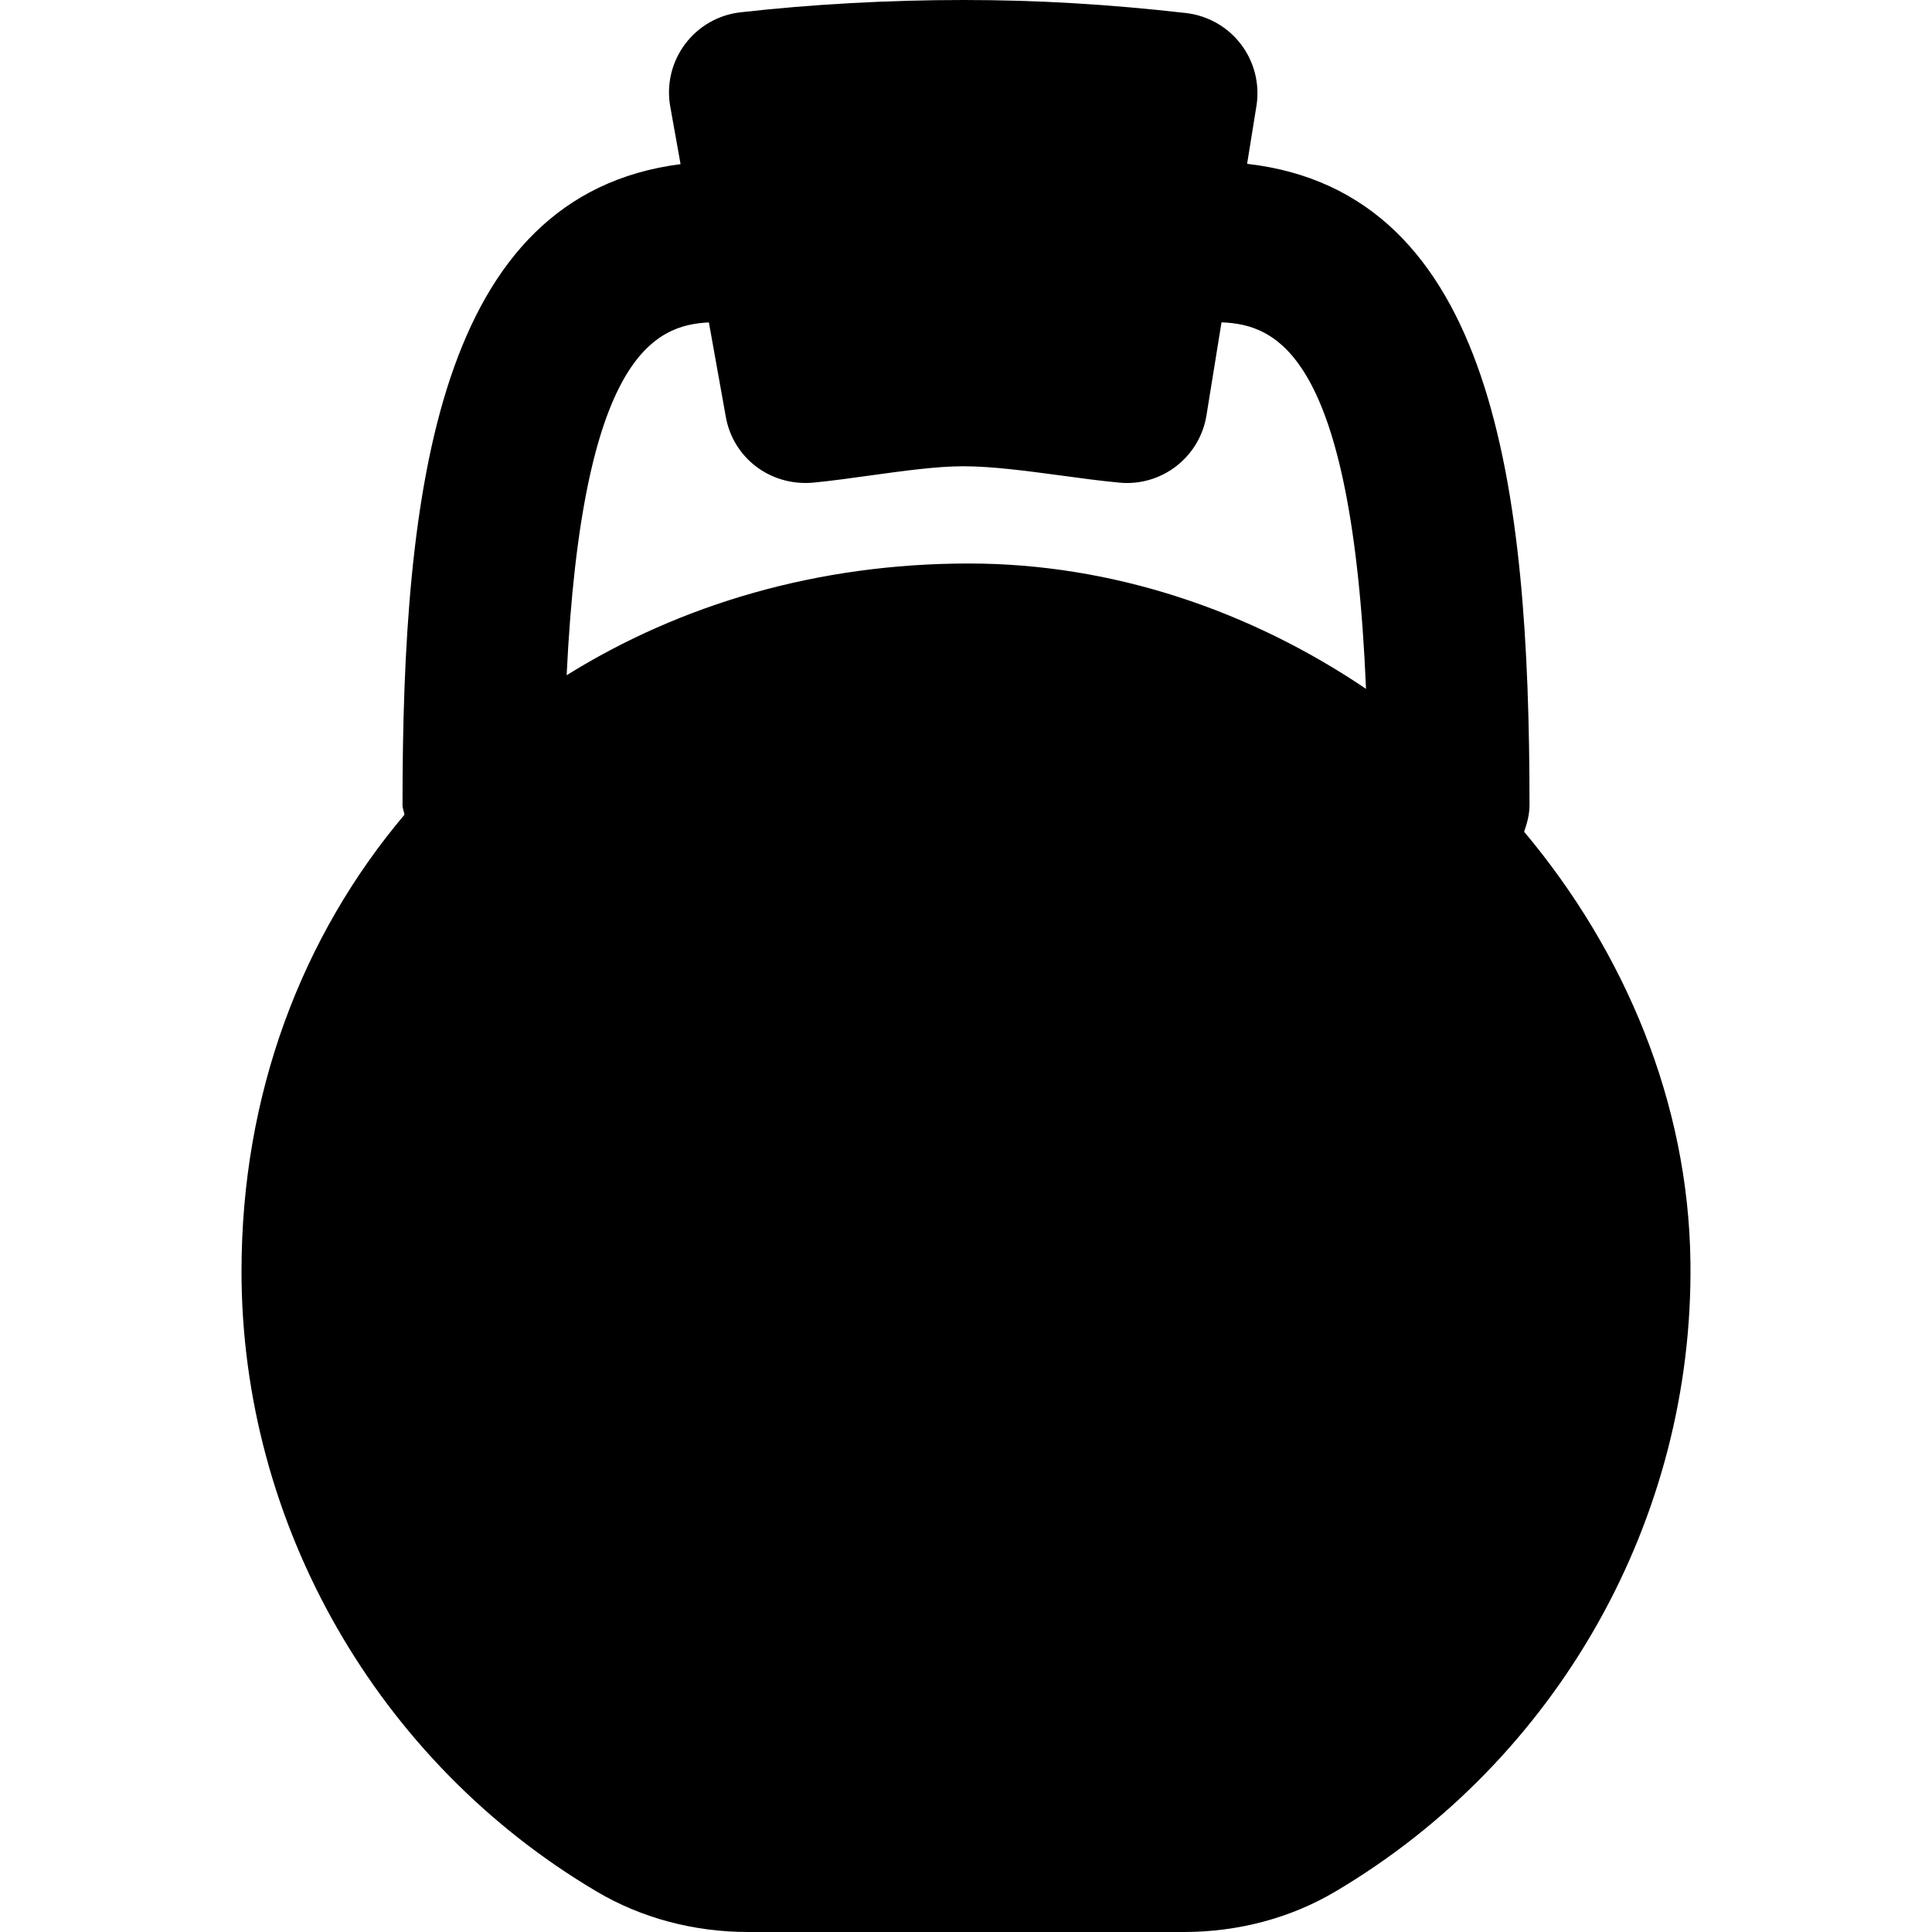
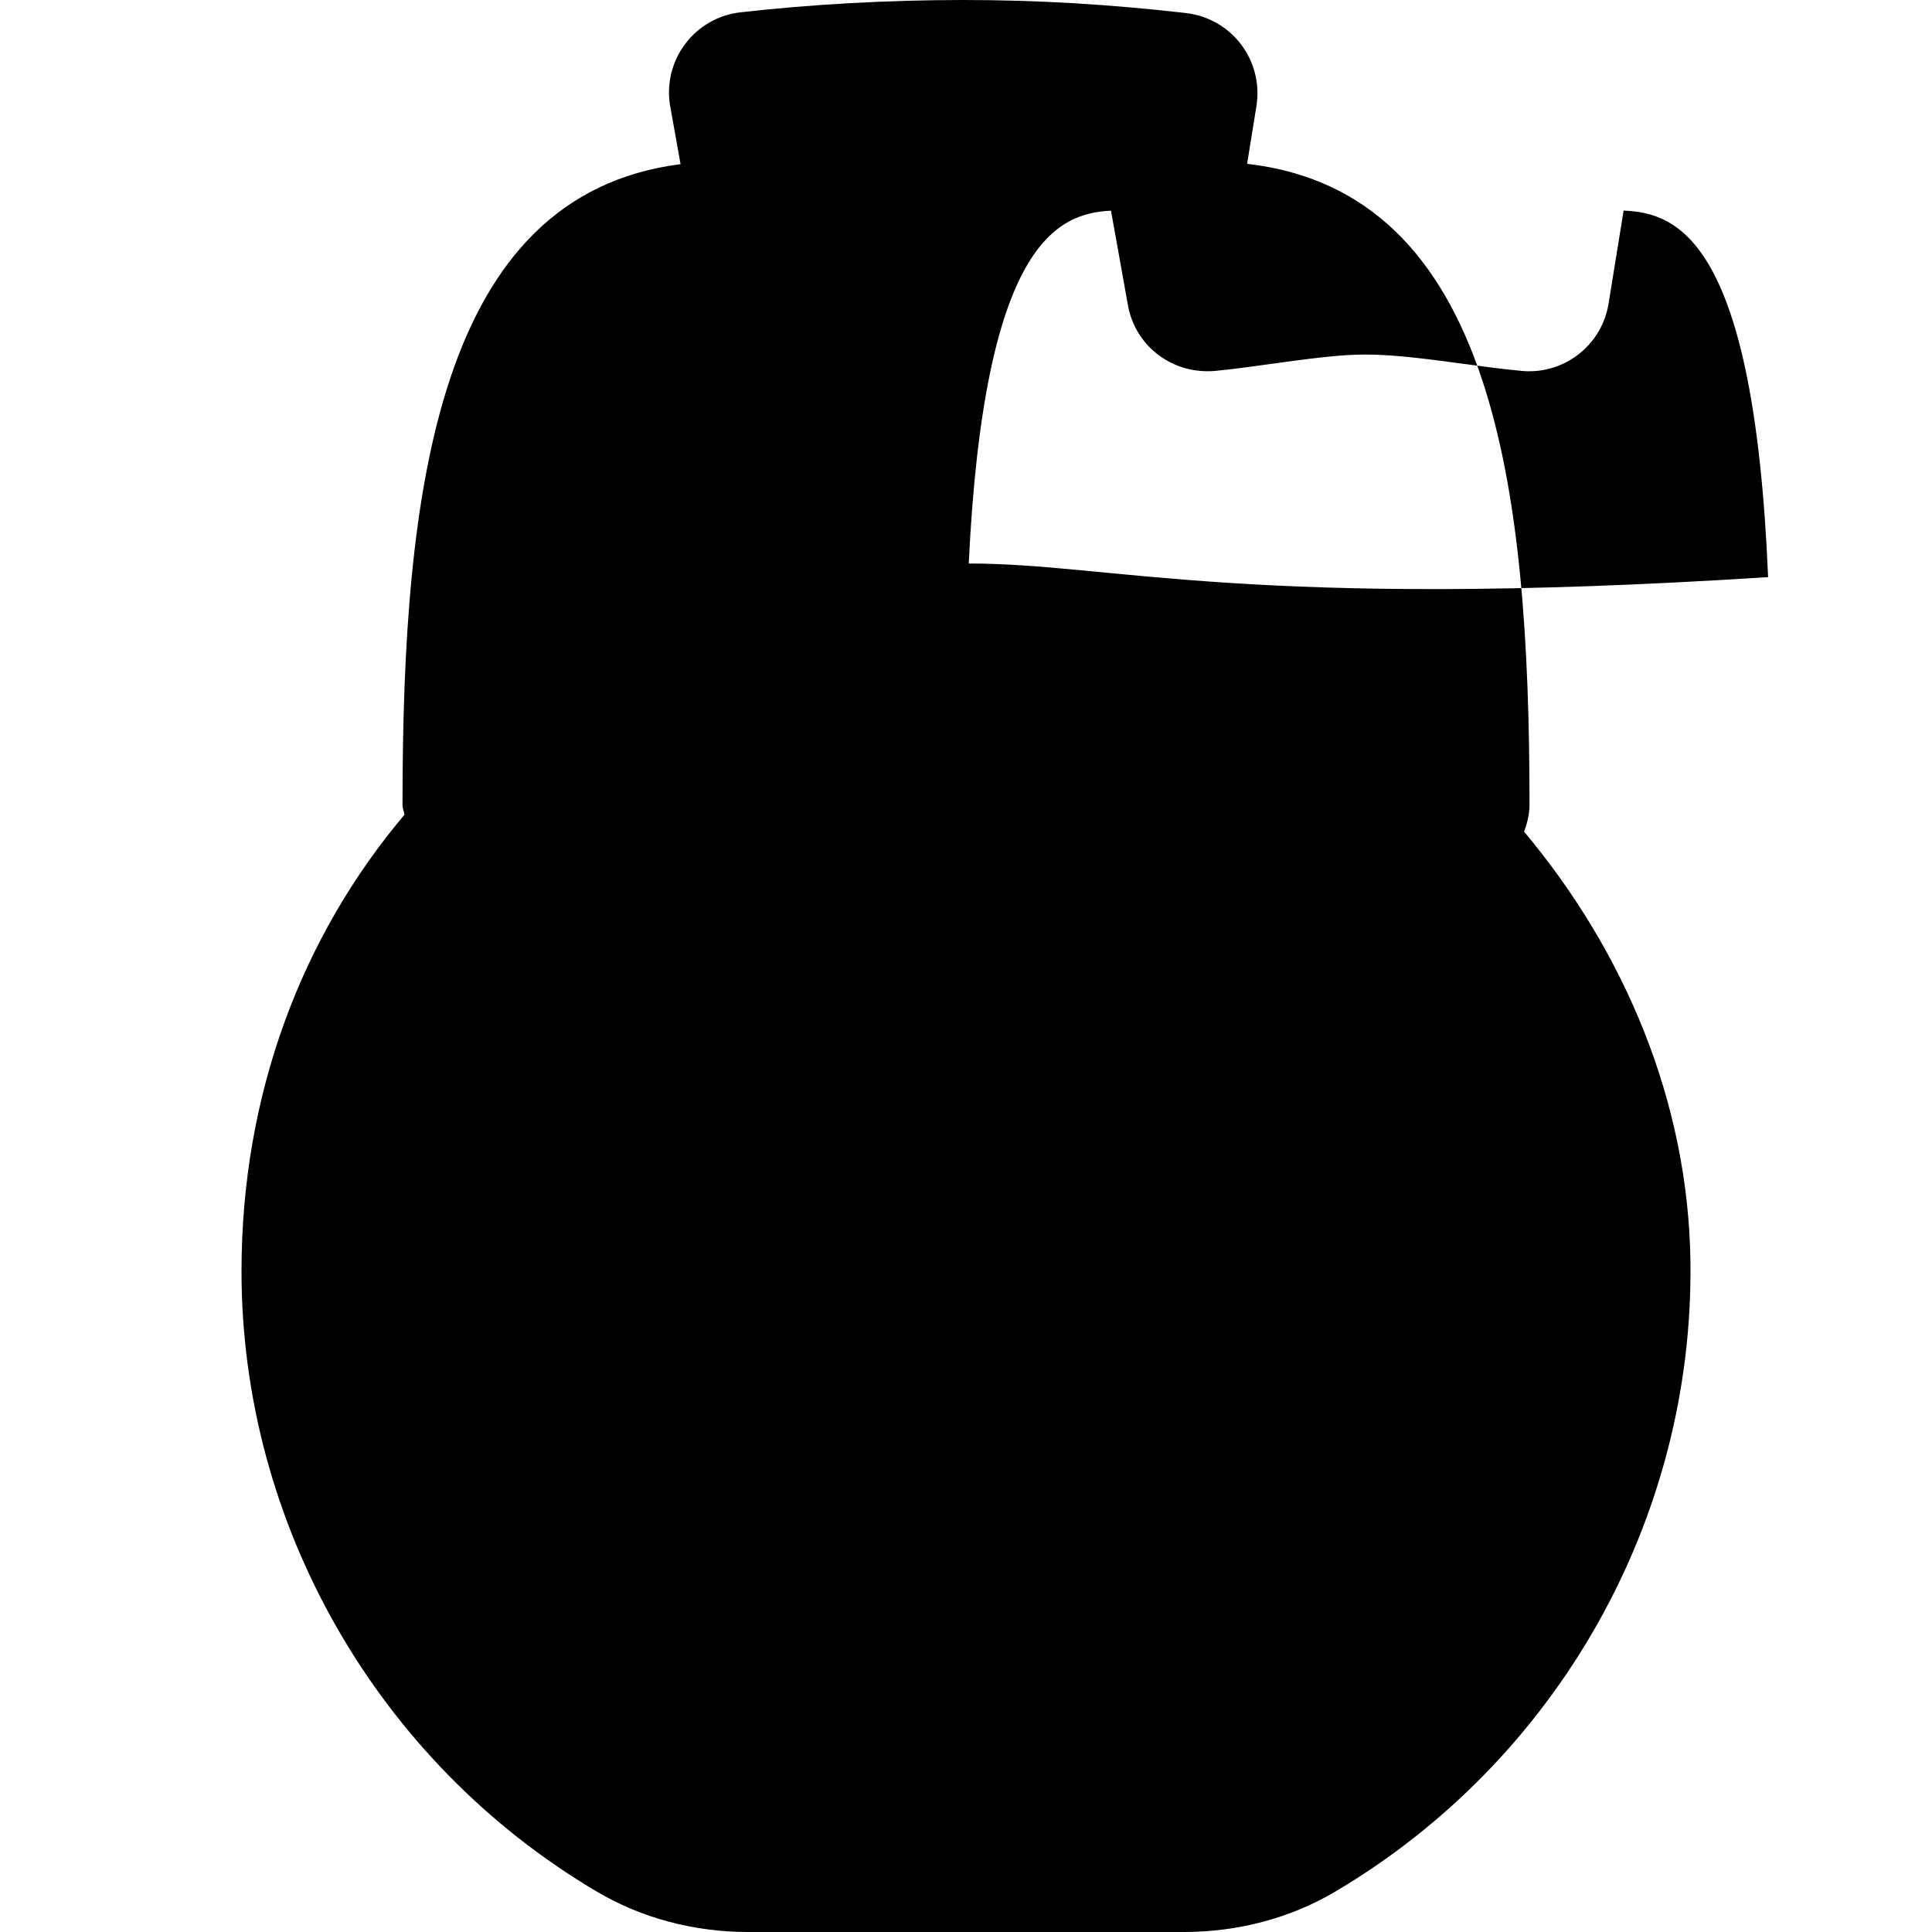
<svg xmlns="http://www.w3.org/2000/svg" fill="#000000" height="800px" width="800px" version="1.1" id="Layer_1" viewBox="0 0 512 512" xml:space="preserve">
  <g>
    <g>
-       <path d="M403.906,220.416c0.789-2.24,1.429-4.565,1.429-7.083c0-84.267-9.472-162.411-74.837-169.92l2.475-15.36    c0.917-5.739-0.555-11.627-4.075-16.277c-3.52-4.651-8.789-7.637-14.571-8.32C293.655,1.109,274.882,0,255.255,0    c-19.797,0-40.213,1.131-59.029,3.264c-5.867,0.661-11.179,3.733-14.699,8.448c-3.52,4.736-4.949,10.709-3.904,16.512    l2.731,15.275c-64.363,8.256-73.685,86.037-73.685,169.835c0,0.917,0.405,1.707,0.512,2.581    c-27.2,32.213-43.179,74.069-43.179,121.003c0,67.029,36.053,130.005,94.08,164.331c11.861,7.04,25.771,10.752,40.213,10.752    h115.392c14.443,0,28.331-3.691,40.171-10.709c58.987-34.88,95.04-98.859,94.123-166.976    C447.426,292.181,430.658,252.309,403.906,220.416z M256.727,149.333c-40.021,0-76.395,10.816-106.56,29.611    c4.075-84.779,23.403-92.8,37.696-93.504l4.48,25.003c1.941,10.923,11.776,18.411,23.04,17.472    c4.928-0.469,10.219-1.216,15.616-1.963c8.512-1.173,17.301-2.389,24.256-2.389c7.637,0,16.853,1.237,25.771,2.432    c5.291,0.725,10.517,1.429,15.552,1.899c0.704,0.085,1.408,0.107,2.112,0.107c10.347,0,19.349-7.509,21.035-17.92l3.989-24.661    c14.528,0.576,34.56,8.107,38.293,97.131C331.287,161.792,294.829,149.333,256.727,149.333z" />
+       <path d="M403.906,220.416c0.789-2.24,1.429-4.565,1.429-7.083c0-84.267-9.472-162.411-74.837-169.92l2.475-15.36    c0.917-5.739-0.555-11.627-4.075-16.277c-3.52-4.651-8.789-7.637-14.571-8.32C293.655,1.109,274.882,0,255.255,0    c-19.797,0-40.213,1.131-59.029,3.264c-5.867,0.661-11.179,3.733-14.699,8.448c-3.52,4.736-4.949,10.709-3.904,16.512    l2.731,15.275c-64.363,8.256-73.685,86.037-73.685,169.835c0,0.917,0.405,1.707,0.512,2.581    c-27.2,32.213-43.179,74.069-43.179,121.003c0,67.029,36.053,130.005,94.08,164.331c11.861,7.04,25.771,10.752,40.213,10.752    h115.392c14.443,0,28.331-3.691,40.171-10.709c58.987-34.88,95.04-98.859,94.123-166.976    C447.426,292.181,430.658,252.309,403.906,220.416z M256.727,149.333c4.075-84.779,23.403-92.8,37.696-93.504l4.48,25.003c1.941,10.923,11.776,18.411,23.04,17.472    c4.928-0.469,10.219-1.216,15.616-1.963c8.512-1.173,17.301-2.389,24.256-2.389c7.637,0,16.853,1.237,25.771,2.432    c5.291,0.725,10.517,1.429,15.552,1.899c0.704,0.085,1.408,0.107,2.112,0.107c10.347,0,19.349-7.509,21.035-17.92l3.989-24.661    c14.528,0.576,34.56,8.107,38.293,97.131C331.287,161.792,294.829,149.333,256.727,149.333z" />
    </g>
  </g>
</svg>